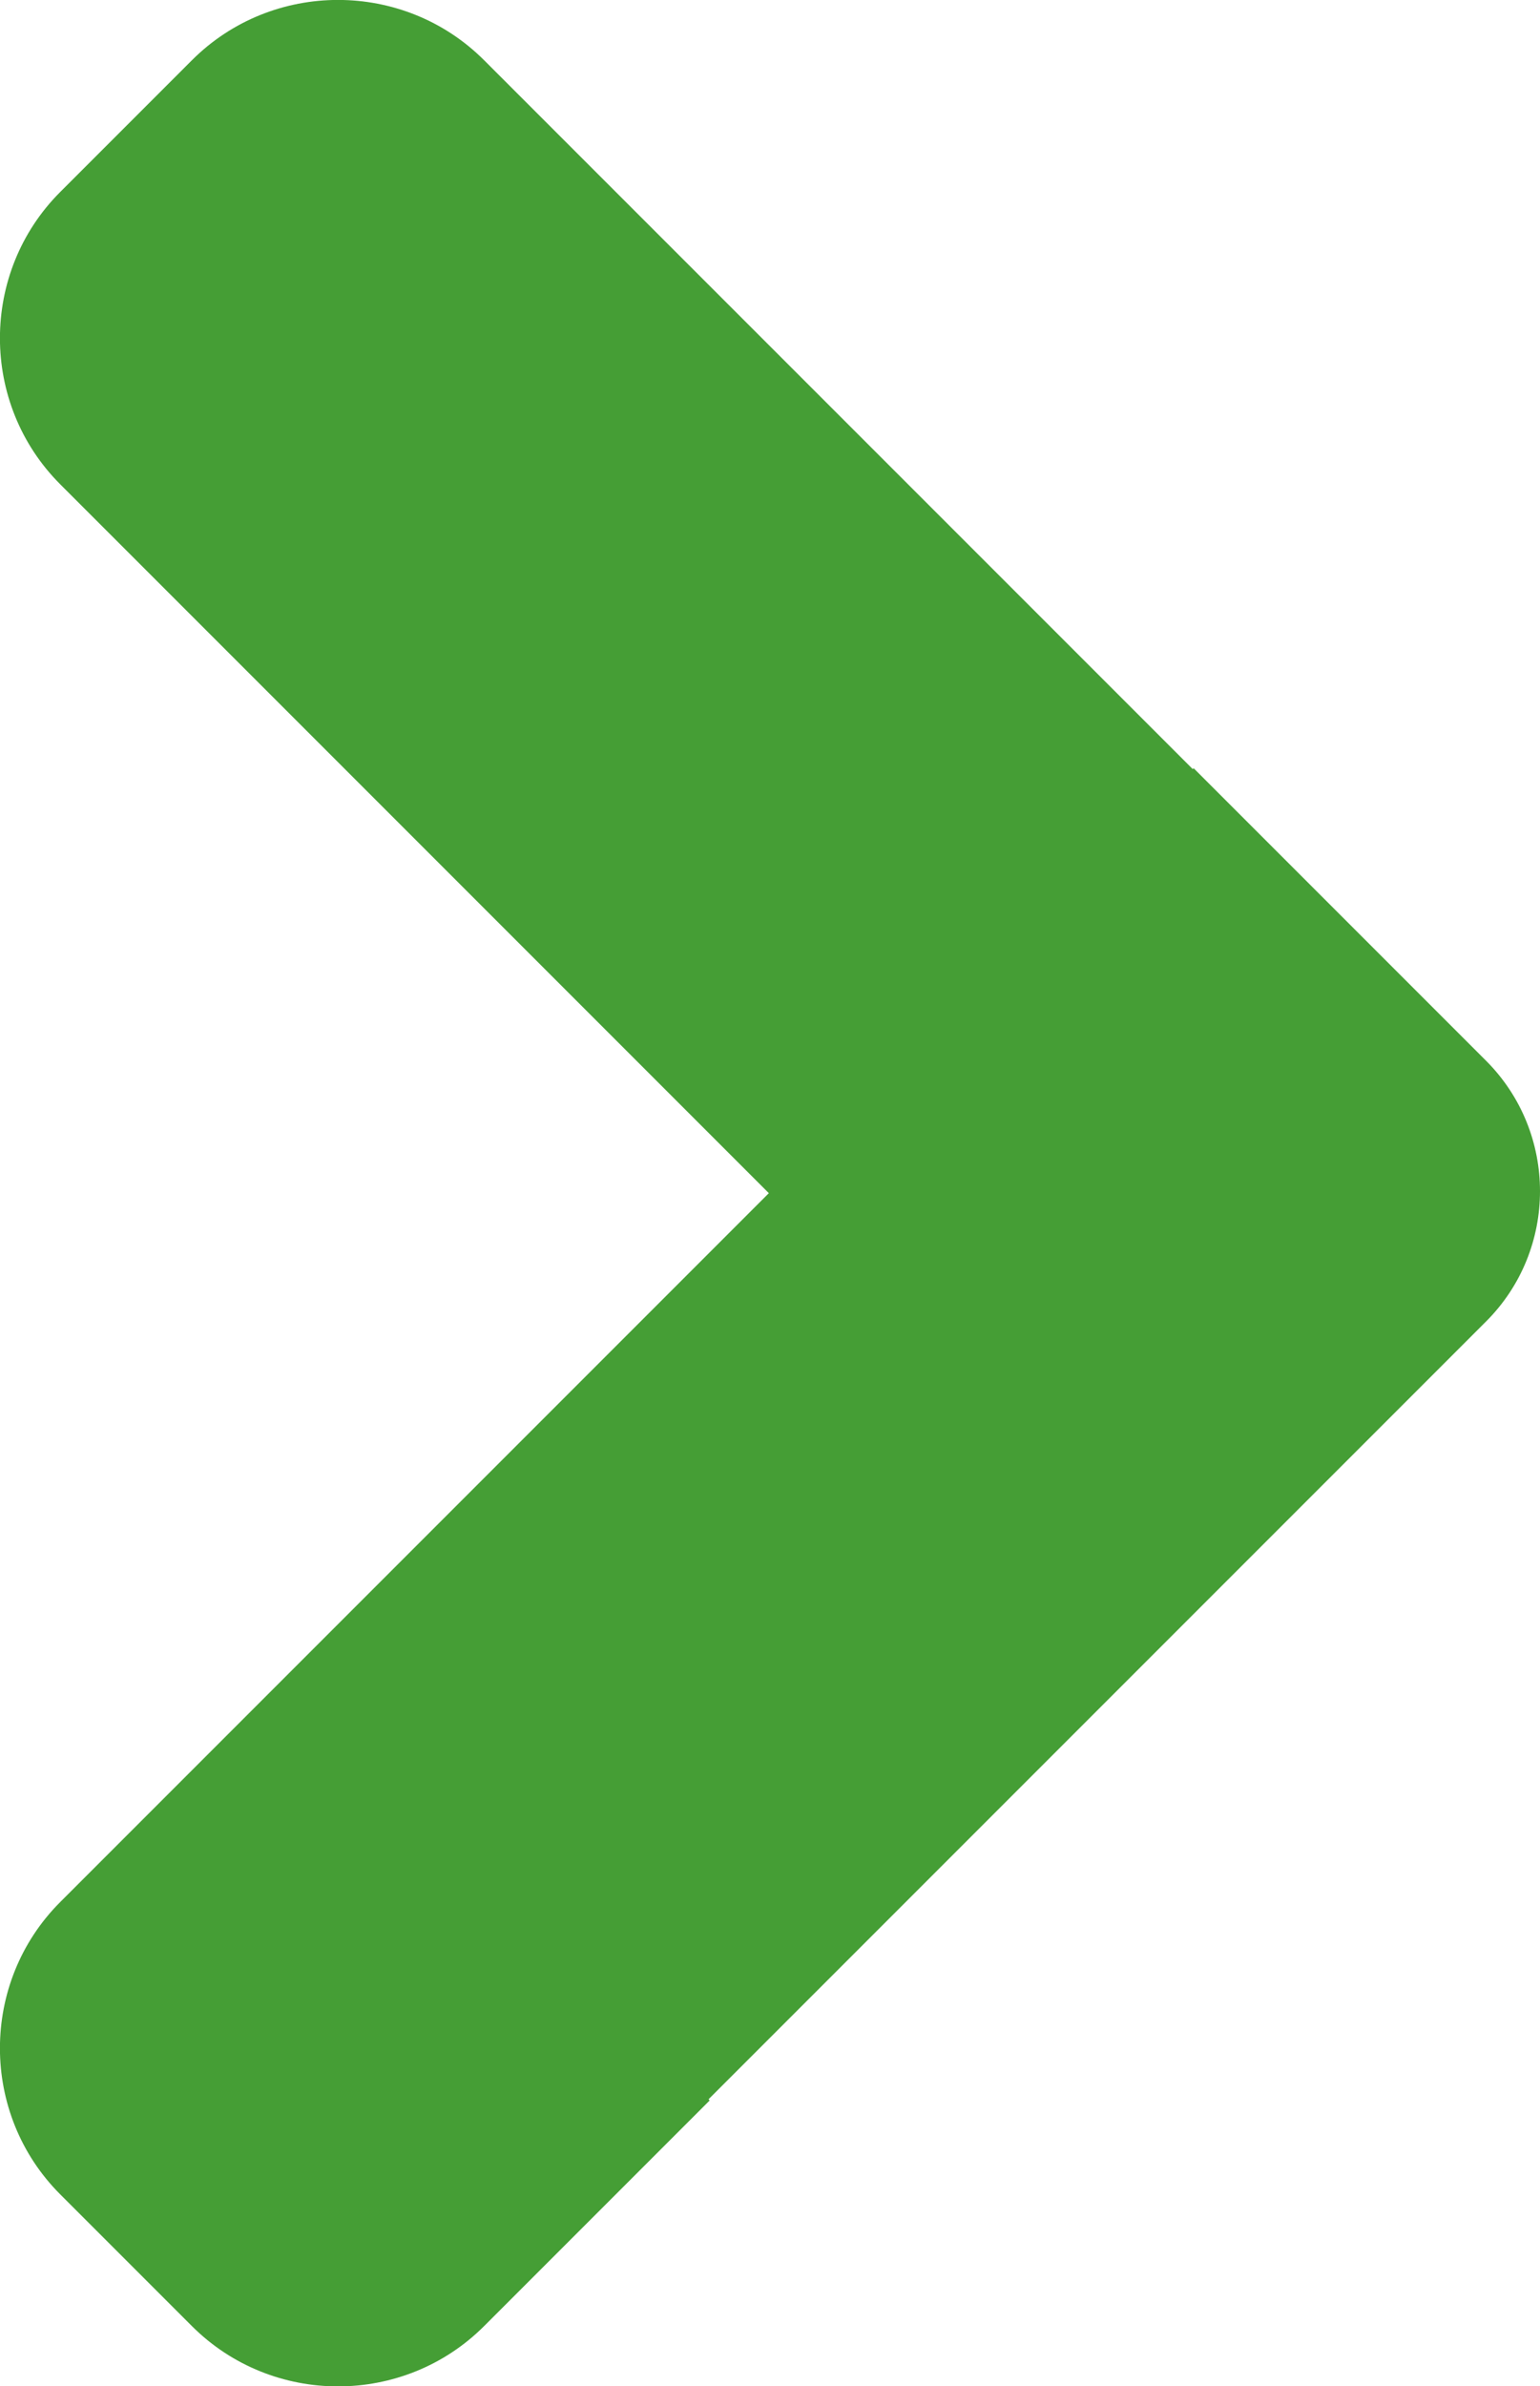
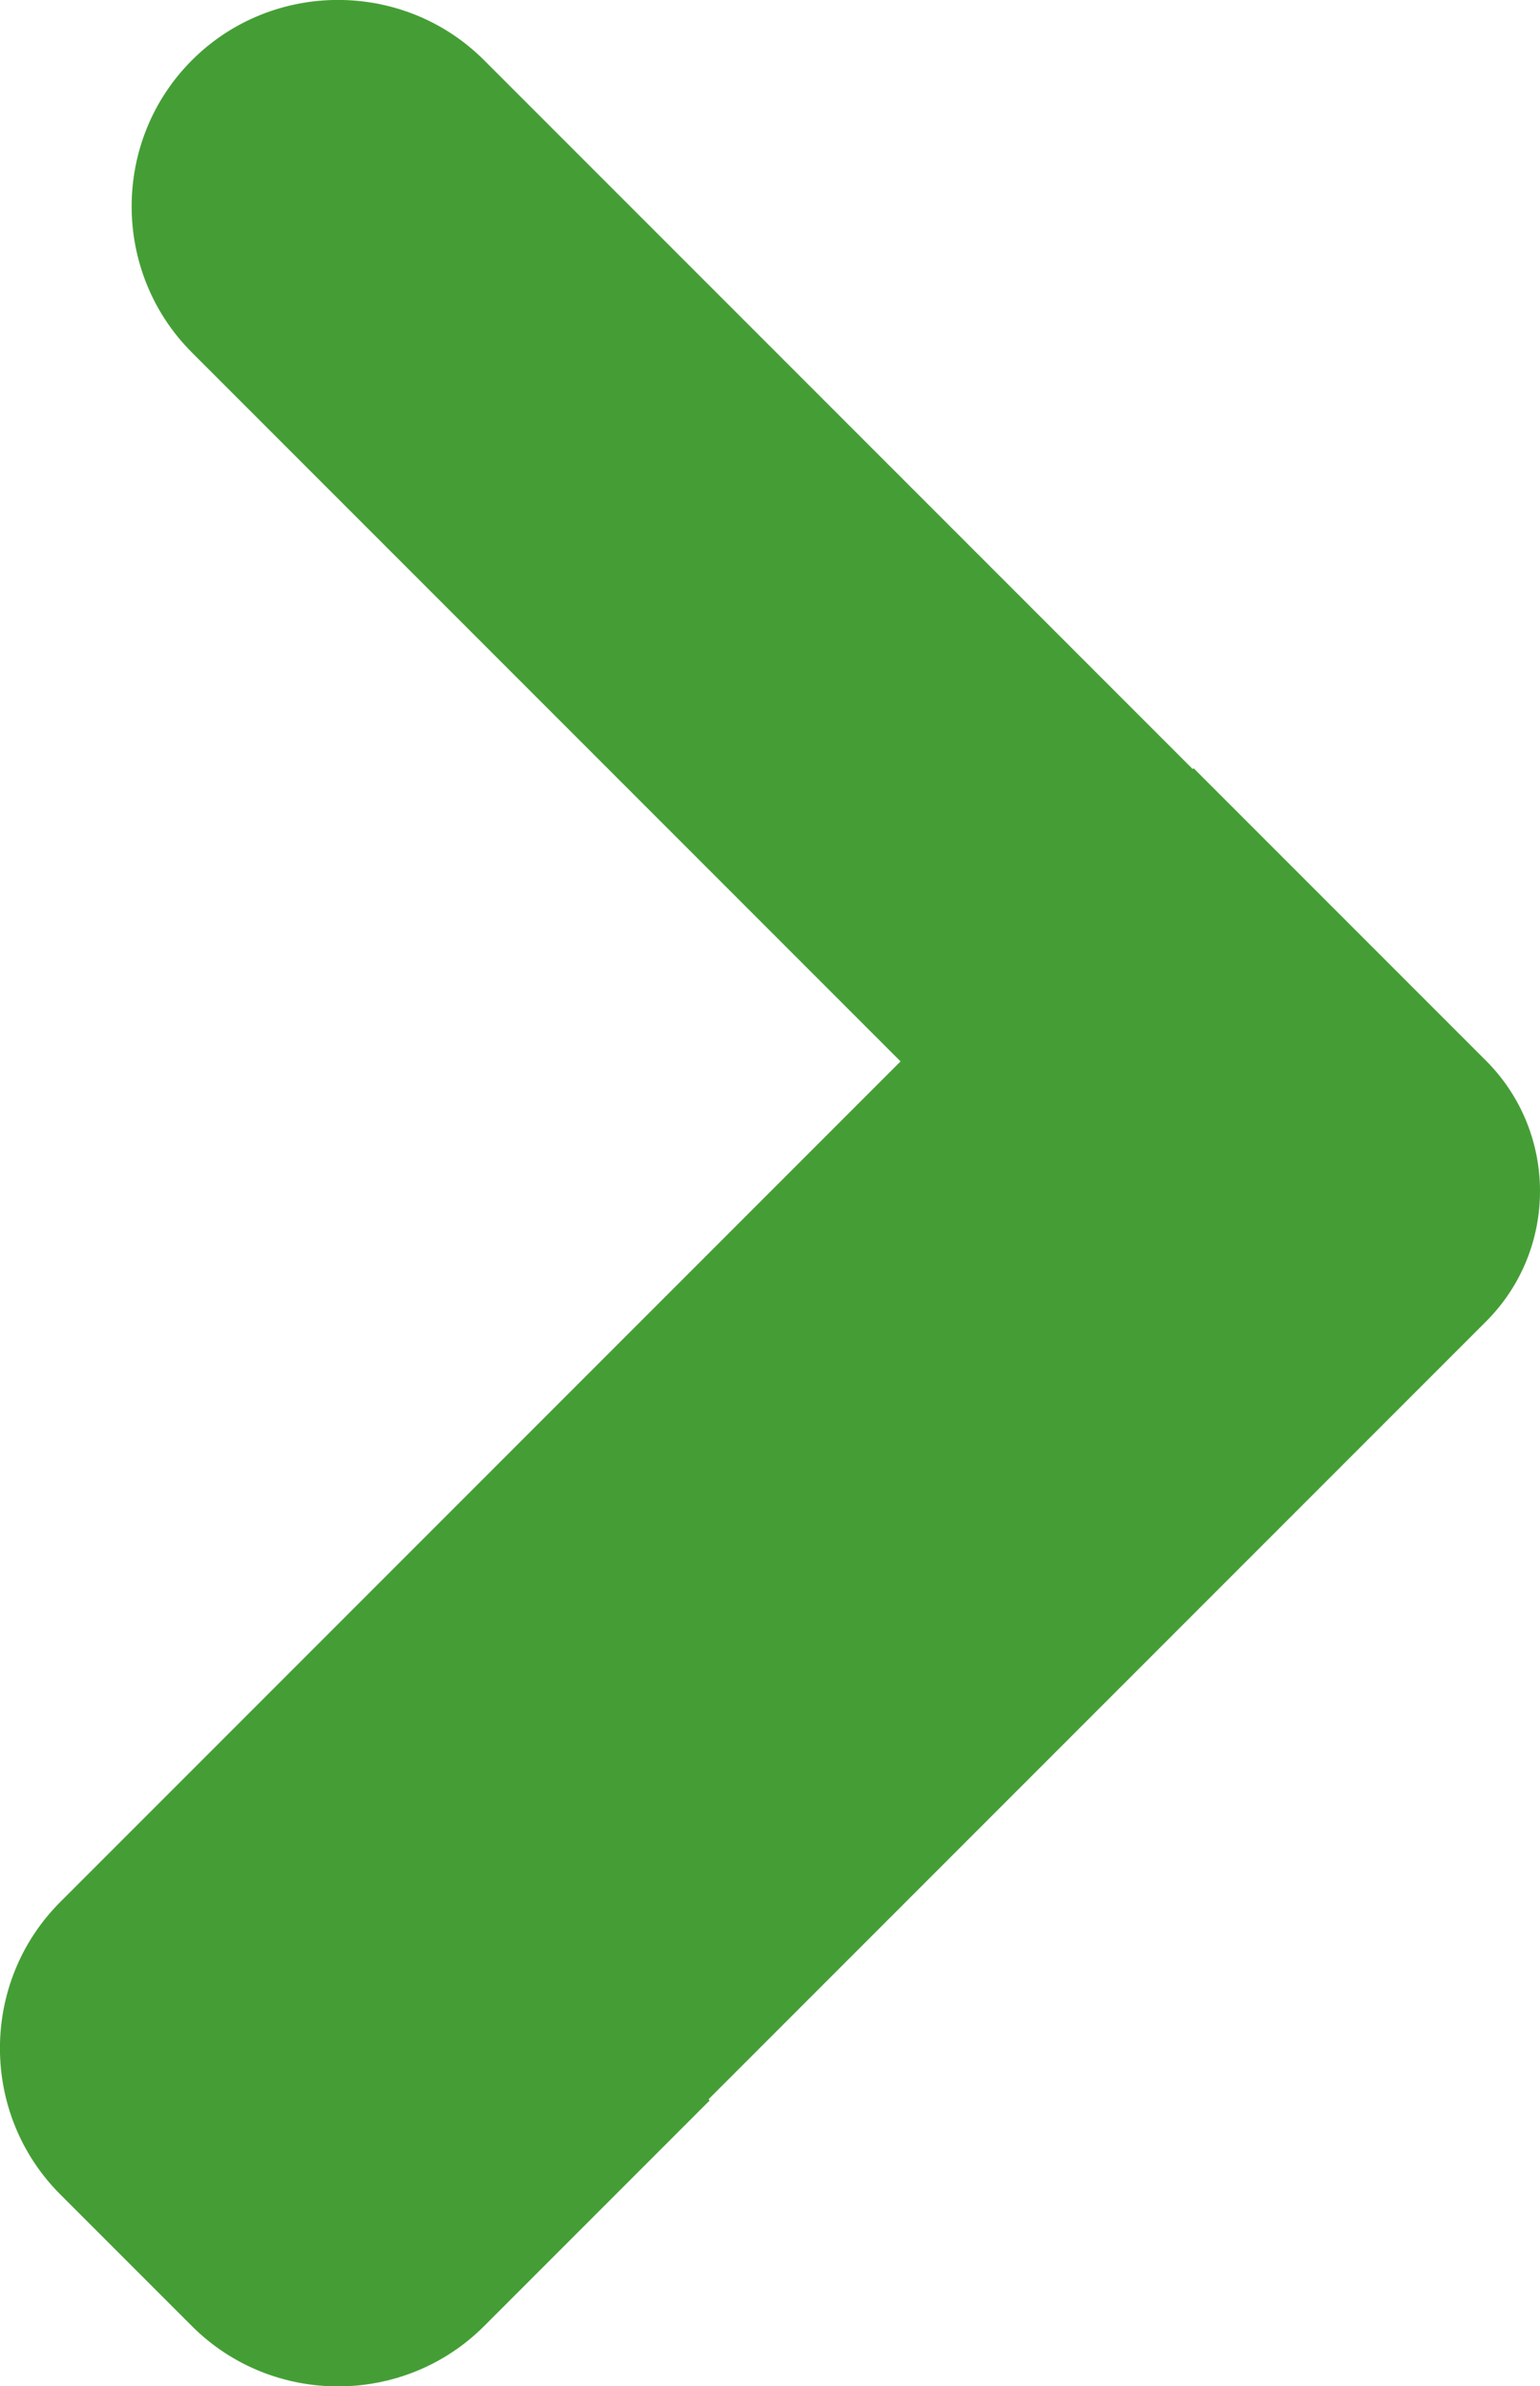
<svg xmlns="http://www.w3.org/2000/svg" id="Ebene_2" viewBox="0 0 119.96 185.81">
  <defs>
    <style>.cls-1{fill:#459e35;}</style>
  </defs>
  <g id="Ebene_1-2">
-     <path class="cls-1" d="m55.2,163.46l60.56-60.56c5.6-5.6,5.6-14.69,0-20.3l-22.78-22.78-.07.07L37.71,4.69c-6.26-6.26-16.5-6.26-22.76,0L4.69,14.95c-6.26,6.26-6.26,16.5,0,22.76l55.2,55.2L4.69,148.11c-6.26,6.26-6.26,16.5,0,22.76l10.26,10.26c6.26,6.26,16.5,6.26,22.76,0l17.57-17.57-.08-.08Z" />
+     <path class="cls-1" d="m55.2,163.46l60.56-60.56c5.6-5.6,5.6-14.69,0-20.3l-22.78-22.78-.07.07L37.71,4.69c-6.26-6.26-16.5-6.26-22.76,0c-6.26,6.26-6.26,16.5,0,22.76l55.2,55.2L4.69,148.11c-6.26,6.26-6.26,16.5,0,22.76l10.26,10.26c6.26,6.26,16.5,6.26,22.76,0l17.57-17.57-.08-.08Z" />
  </g>
</svg>